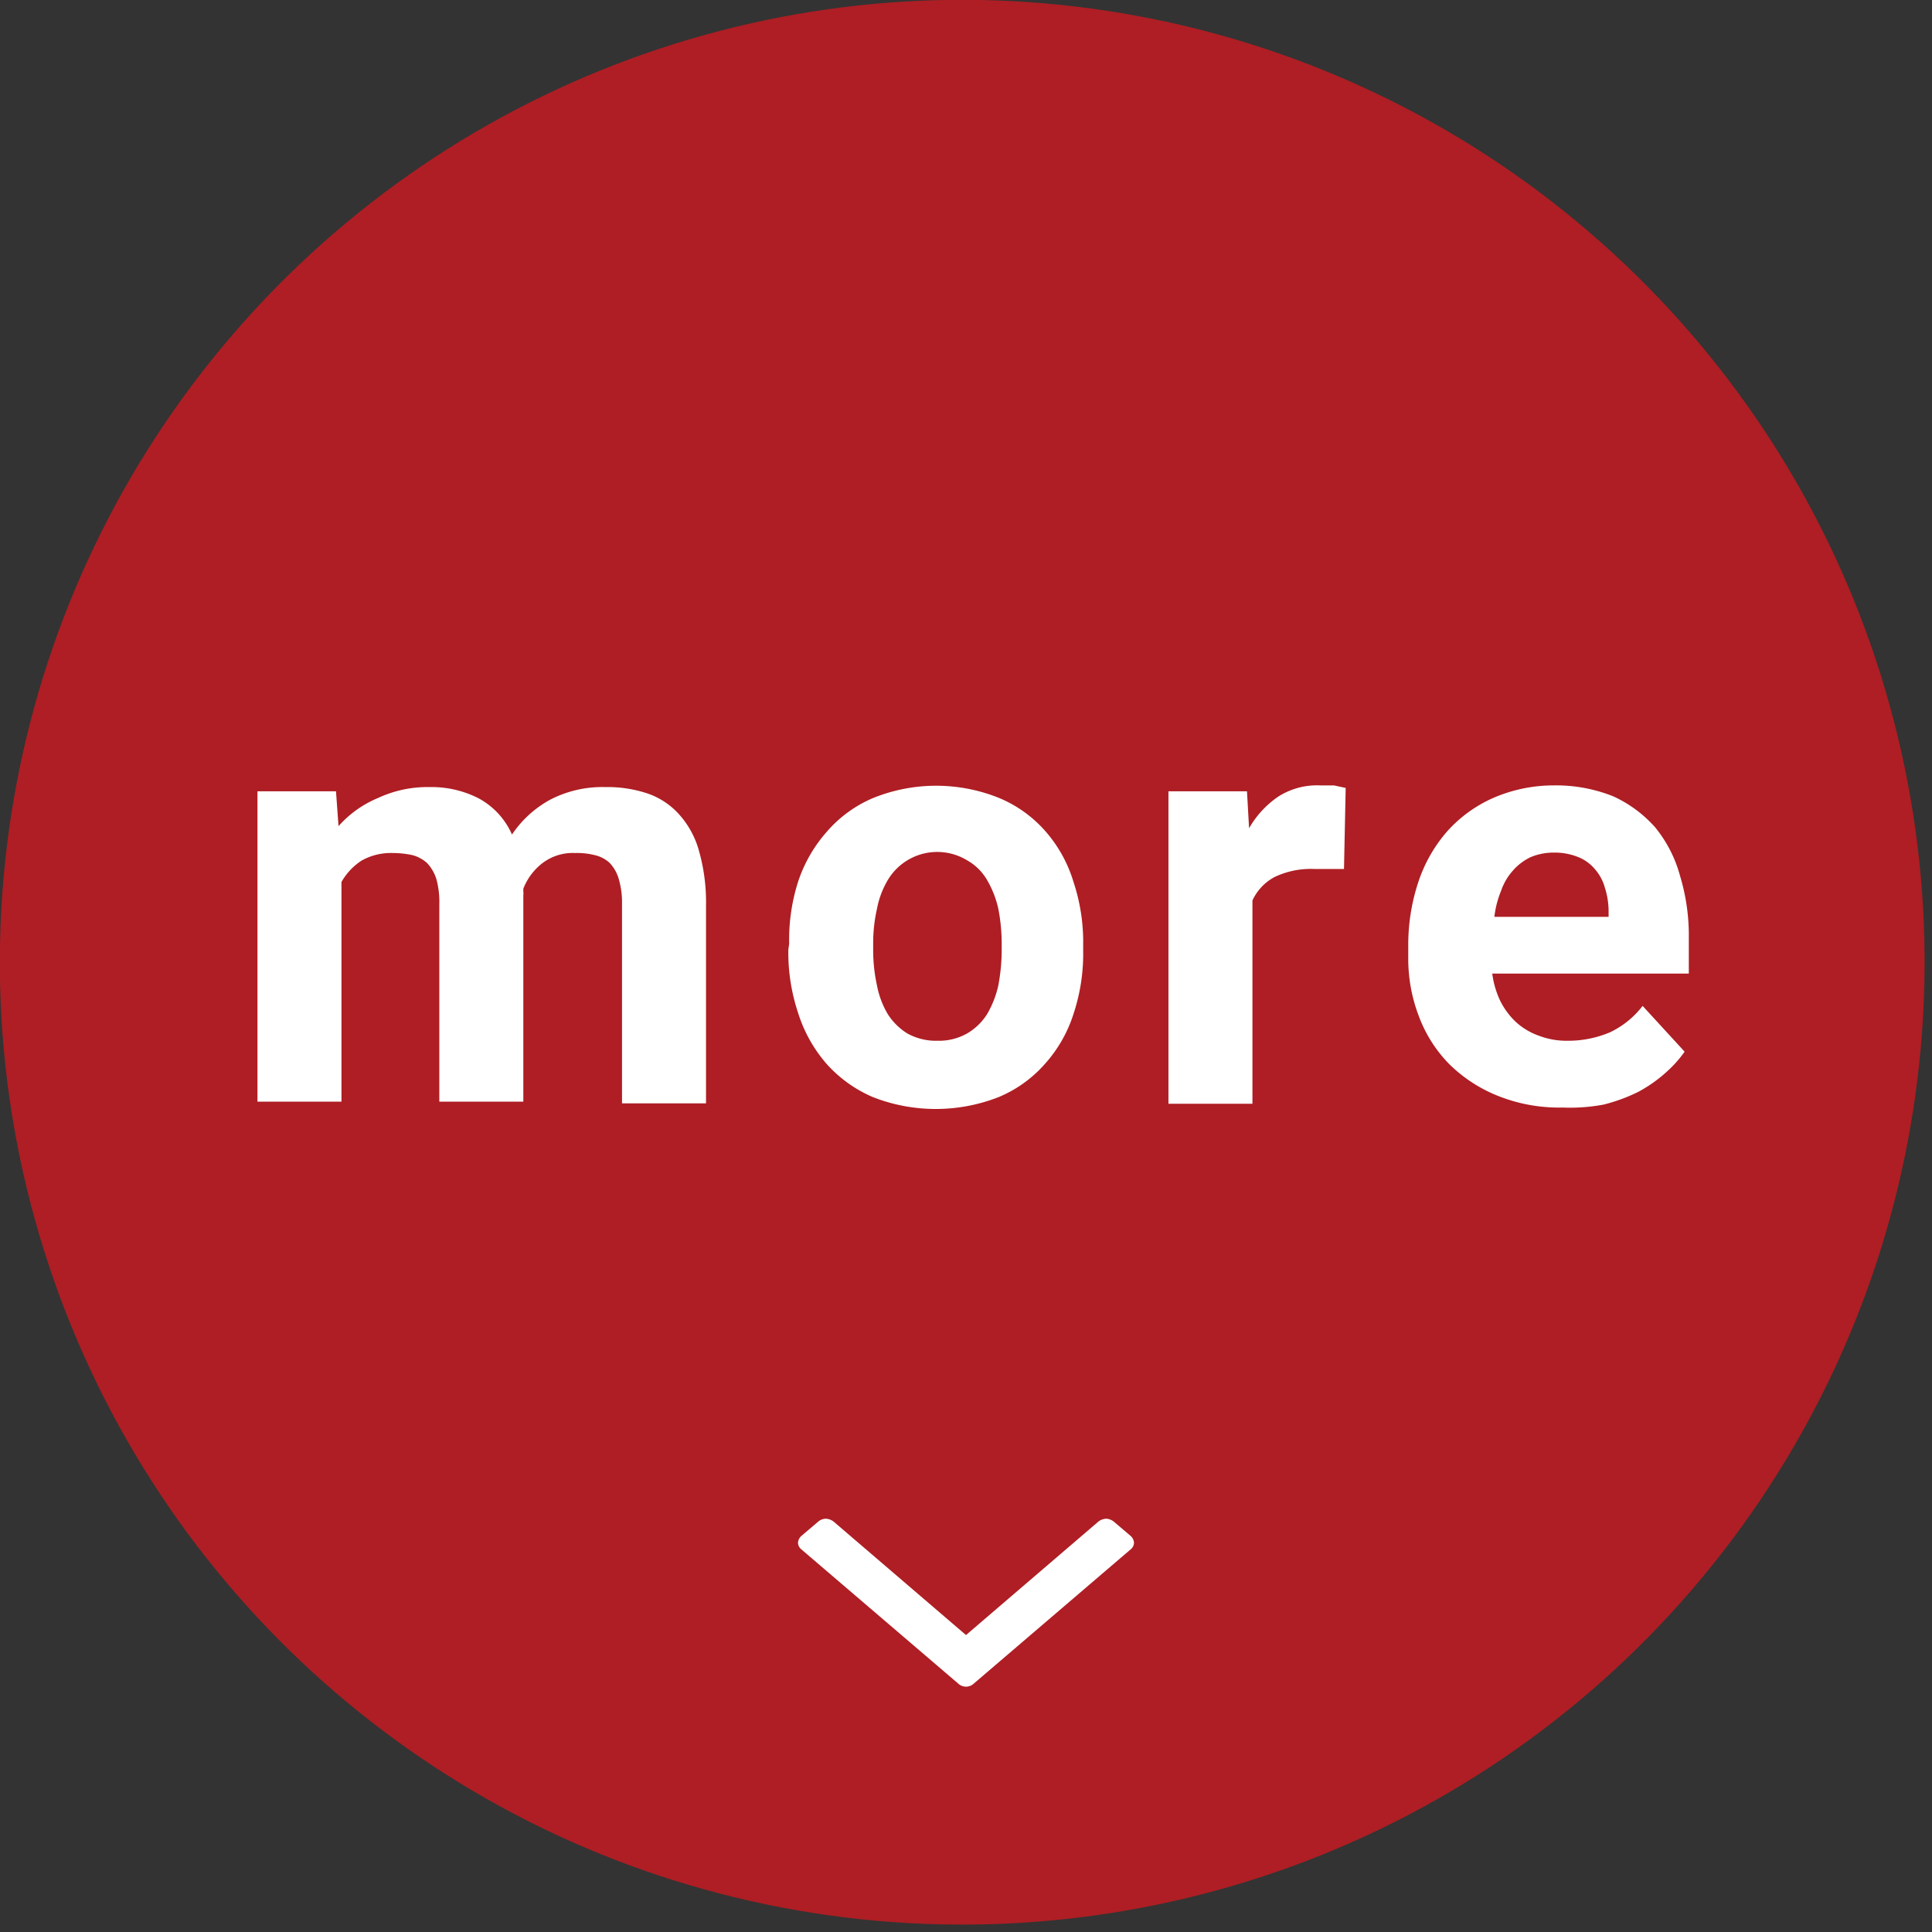
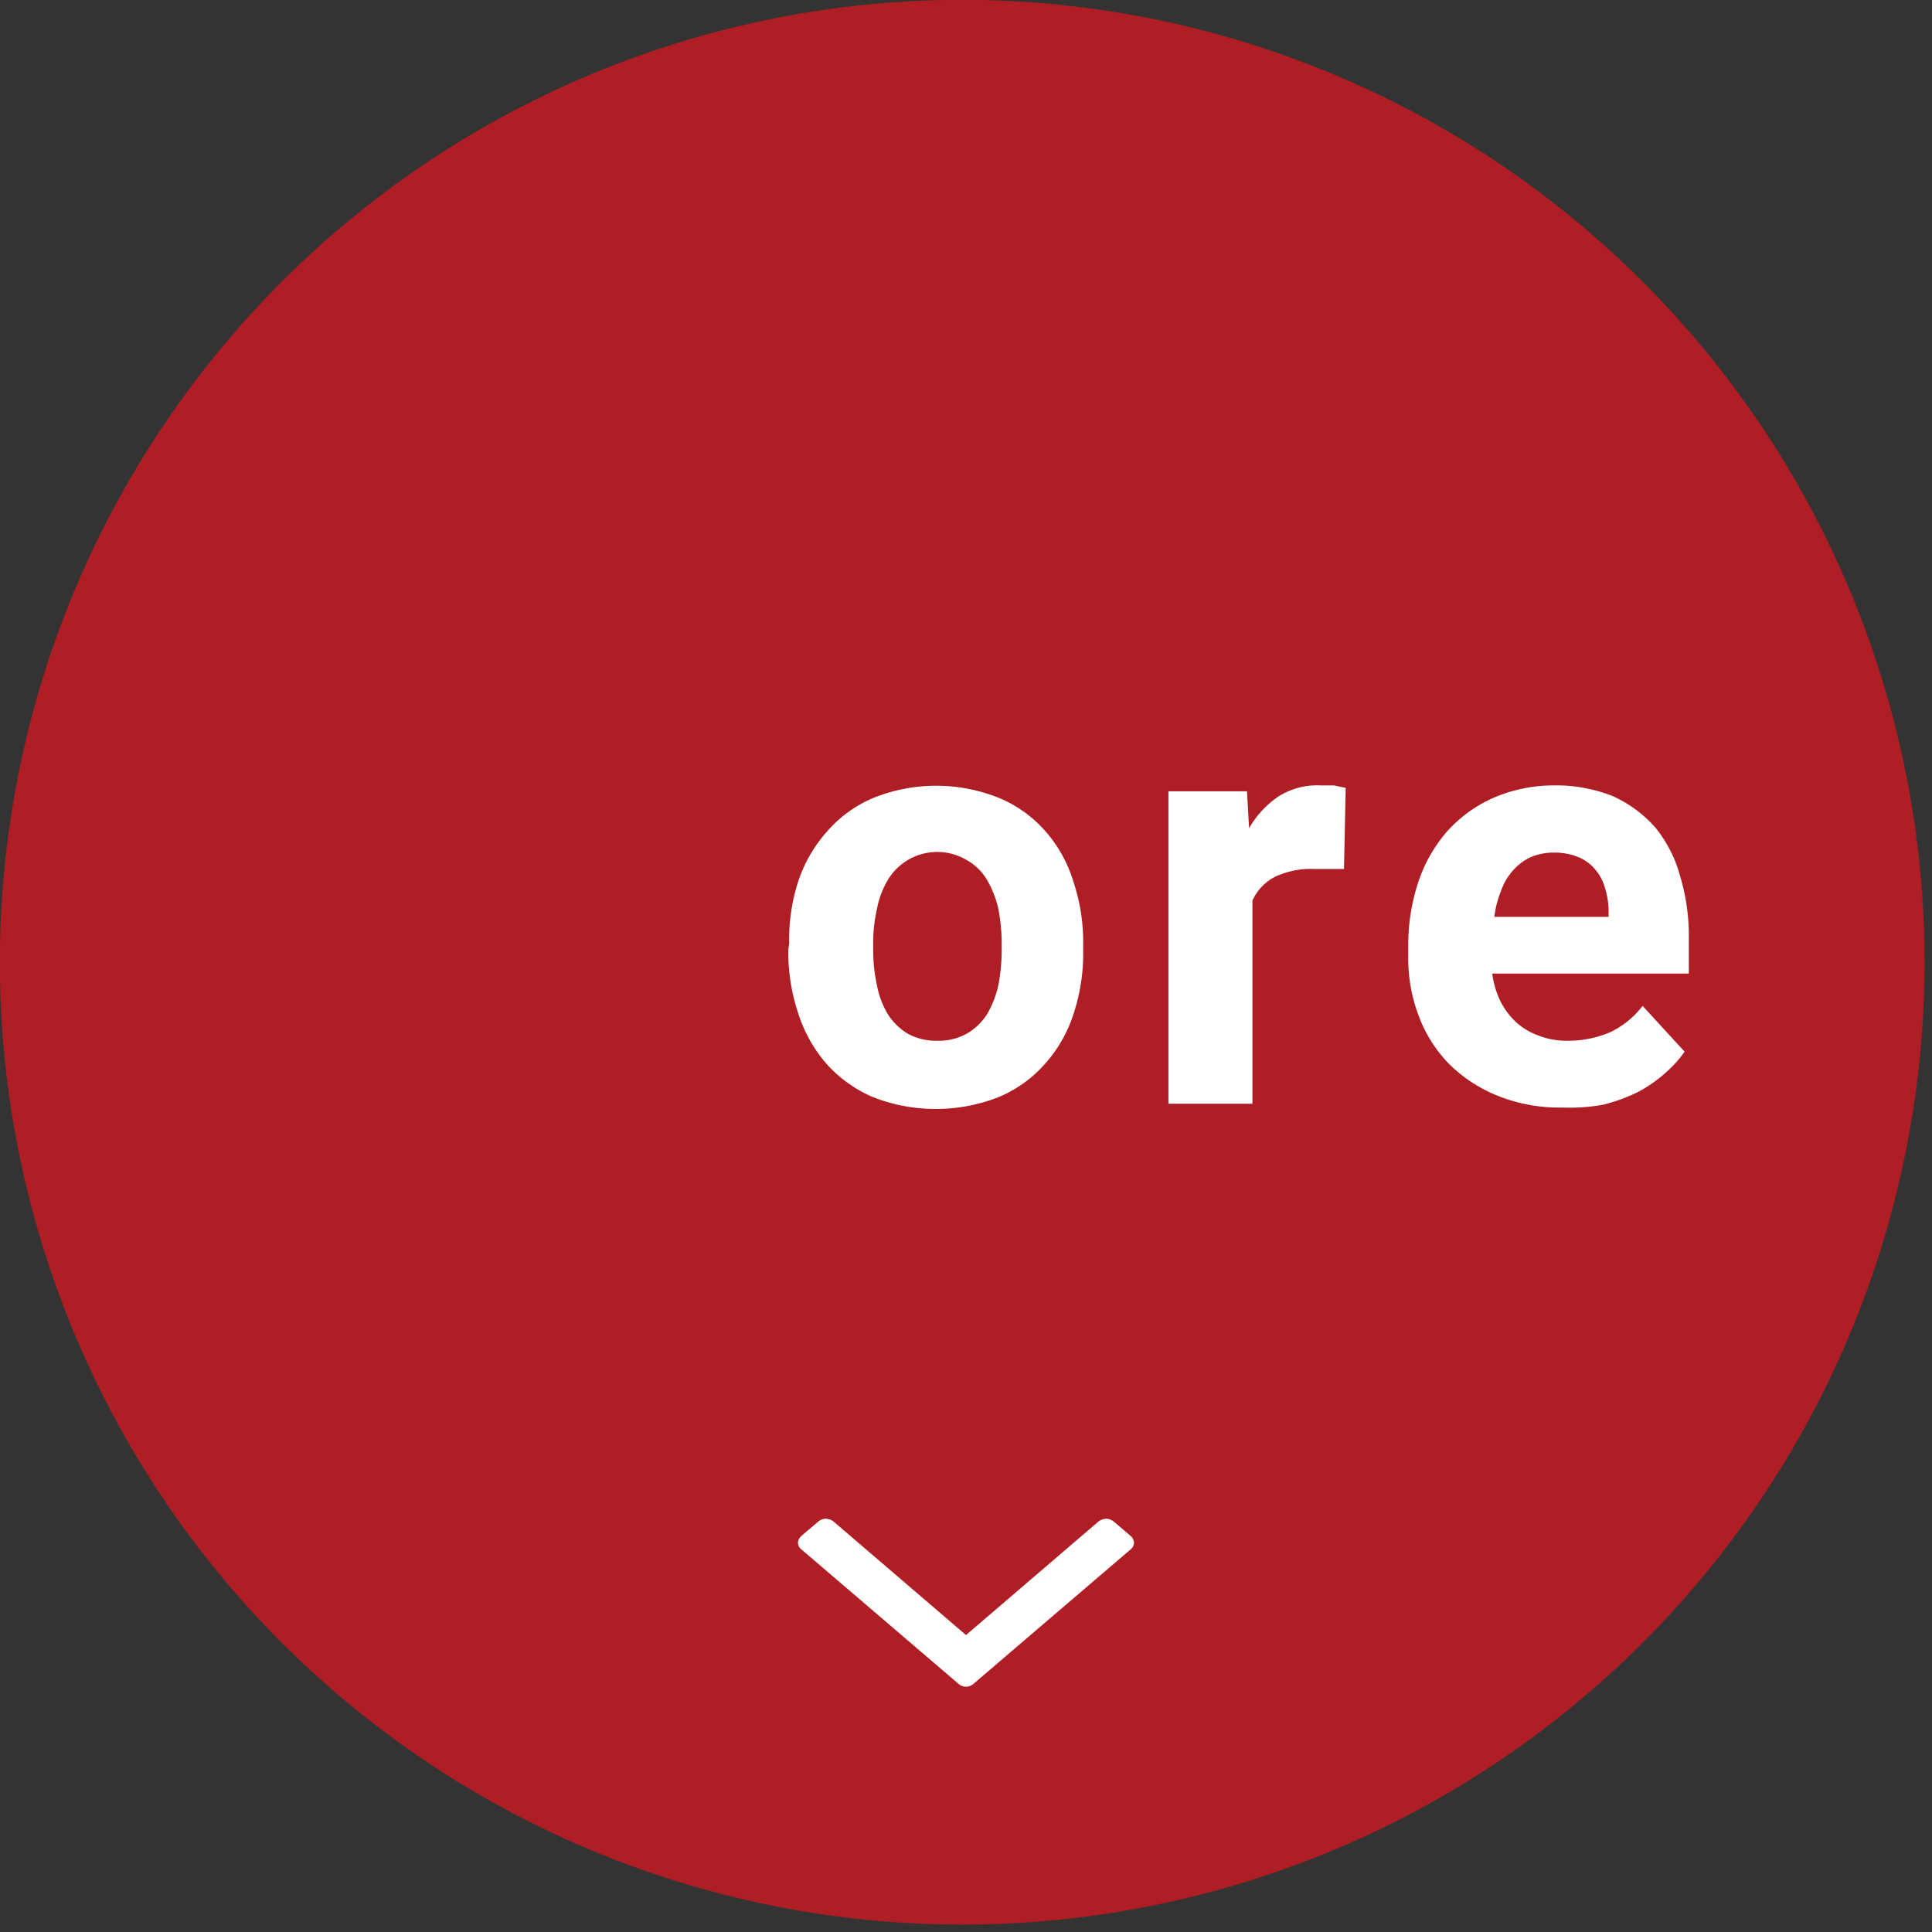
<svg xmlns="http://www.w3.org/2000/svg" width="46" height="46" viewBox="0 0 46 46">
  <rect x="0" y="0" width="46" height="46" fill="#333333" stroke="none" />
  <defs>
    <style>.cls-1{fill:#ae1e24;}.cls-2{fill:#fff;}</style>
  </defs>
  <title>on_foodCourt</title>
  <g id="レイヤー_2" data-name="レイヤー 2">
    <g id="con">
      <circle class="cls-1" cx="23" cy="23" r="23" transform="matrix(0.94, -0.33, 0.33, 0.94, -6.3, 8.88)" />
      <path class="cls-2" d="M22.82,40.09l-3.74-3.2a.21.21,0,0,1-.08-.16.24.24,0,0,1,.08-.16l.4-.34a.29.29,0,0,1,.18-.07.32.32,0,0,1,.19.07L23,38.93l3.15-2.7a.32.32,0,0,1,.19-.07.31.31,0,0,1,.18.07l.4.34a.24.24,0,0,1,.08.16.21.21,0,0,1-.08.16l-3.74,3.2a.27.27,0,0,1-.36,0Z" />
-       <path class="cls-2" d="M8,18.84l.06.83A2.58,2.58,0,0,1,9,19a2.79,2.79,0,0,1,1.23-.26,2.46,2.46,0,0,1,1.17.27,1.8,1.8,0,0,1,.79.86,2.59,2.59,0,0,1,.91-.83,2.7,2.7,0,0,1,1.31-.3,3,3,0,0,1,1,.15,1.78,1.78,0,0,1,.75.49,2.14,2.14,0,0,1,.48.87,4.48,4.48,0,0,1,.17,1.31v4.71h-2V21.52a2,2,0,0,0-.08-.6.93.93,0,0,0-.22-.38.78.78,0,0,0-.35-.18,1.74,1.74,0,0,0-.47-.05,1.19,1.19,0,0,0-.76.23,1.41,1.41,0,0,0-.47.62v.07a.22.22,0,0,1,0,.08v4.92h-2V21.54a2.09,2.09,0,0,0-.07-.61,1,1,0,0,0-.22-.38.85.85,0,0,0-.35-.19,2.26,2.26,0,0,0-.47-.05,1.42,1.42,0,0,0-.74.18,1.47,1.47,0,0,0-.48.51v5.23h-2V18.84Z" />
      <path class="cls-2" d="M18.79,22.47A4.54,4.54,0,0,1,19,21a3.4,3.4,0,0,1,.68-1.19A3,3,0,0,1,20.79,19a4,4,0,0,1,3,0,3,3,0,0,1,1.1.79A3.25,3.25,0,0,1,25.56,21a4.54,4.54,0,0,1,.23,1.5v.14a4.54,4.54,0,0,1-.23,1.5,3.25,3.25,0,0,1-.68,1.19,3,3,0,0,1-1.1.79,4.1,4.1,0,0,1-3,0,3.13,3.13,0,0,1-1.1-.79A3.4,3.4,0,0,1,19,24.11a4.54,4.54,0,0,1-.23-1.5Zm2,.14a3.89,3.89,0,0,0,.09.85,2.11,2.11,0,0,0,.26.69,1.47,1.47,0,0,0,.47.46,1.41,1.41,0,0,0,.71.17,1.37,1.37,0,0,0,.7-.17,1.41,1.41,0,0,0,.48-.46,2.37,2.37,0,0,0,.27-.69,4.63,4.63,0,0,0,.08-.85v-.14a4.41,4.41,0,0,0-.08-.83,2.37,2.37,0,0,0-.27-.69,1.27,1.27,0,0,0-.48-.47,1.37,1.37,0,0,0-1.88.47,2.11,2.11,0,0,0-.26.69,3.7,3.7,0,0,0-.09.83Z" />
      <path class="cls-2" d="M32,20.69l-.36,0h-.35a2,2,0,0,0-.94.19,1.2,1.2,0,0,0-.53.56v4.84h-2V18.84h1.87l.05.88a2.28,2.28,0,0,1,.69-.75,1.71,1.71,0,0,1,1-.27l.33,0,.28.06Z" />
      <path class="cls-2" d="M37.2,26.37a3.92,3.92,0,0,1-1.54-.28,3.49,3.49,0,0,1-1.16-.76,3.25,3.25,0,0,1-.72-1.14,3.82,3.82,0,0,1-.25-1.4v-.27A4.74,4.74,0,0,1,33.77,21a3.51,3.51,0,0,1,.69-1.21A3.22,3.22,0,0,1,35.55,19,3.61,3.61,0,0,1,37,18.7a3.65,3.65,0,0,1,1.41.26,3,3,0,0,1,1,.74A3.11,3.11,0,0,1,40,20.85a4.92,4.92,0,0,1,.21,1.49v.84H35.53a2.15,2.15,0,0,0,.19.65,1.79,1.79,0,0,0,.38.51,1.61,1.61,0,0,0,.54.32,1.85,1.85,0,0,0,.69.12,2.55,2.55,0,0,0,1-.2,2.13,2.13,0,0,0,.78-.63l1,1.09a2.82,2.82,0,0,1-.44.49A3.32,3.32,0,0,1,39,26a4.13,4.13,0,0,1-.82.3A4.35,4.35,0,0,1,37.2,26.37ZM37,20.3a1.4,1.4,0,0,0-.56.11,1.3,1.3,0,0,0-.42.32,1.41,1.41,0,0,0-.28.48,2.35,2.35,0,0,0-.16.62H38.3v-.16a1.91,1.91,0,0,0-.09-.54,1.11,1.11,0,0,0-.24-.44,1,1,0,0,0-.41-.29A1.49,1.49,0,0,0,37,20.3Z" />
    </g>
  </g>
</svg>